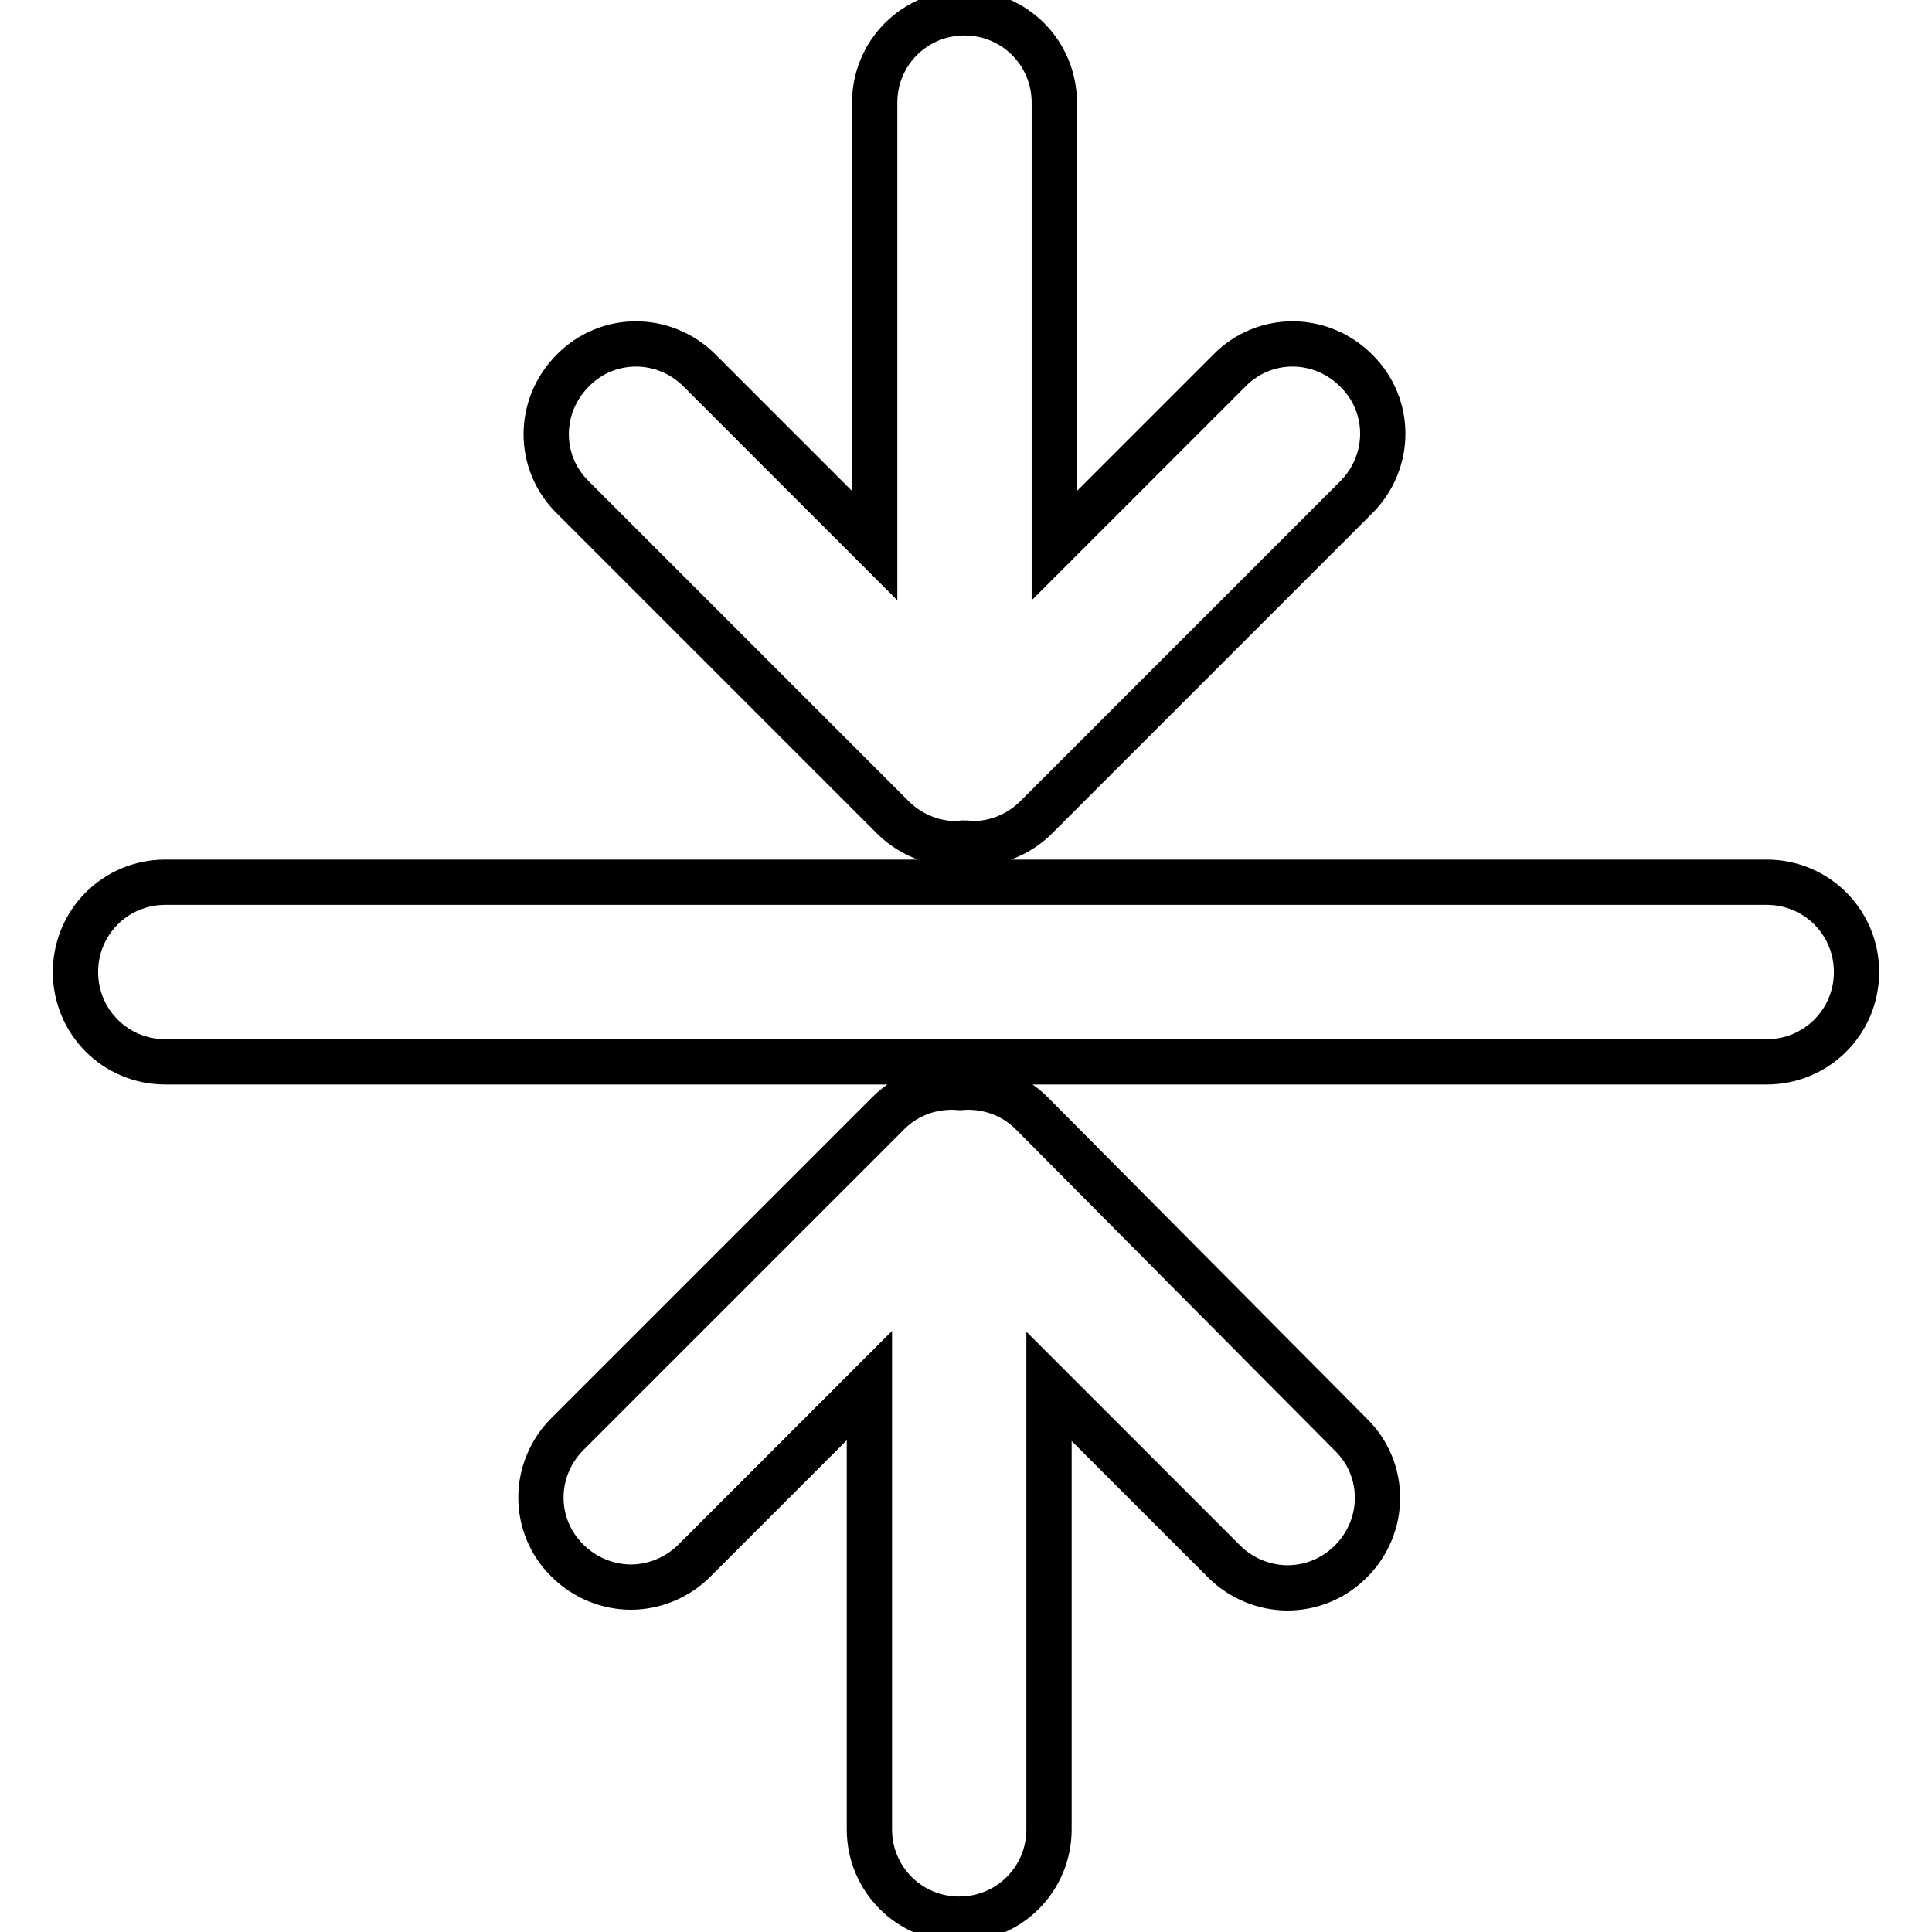
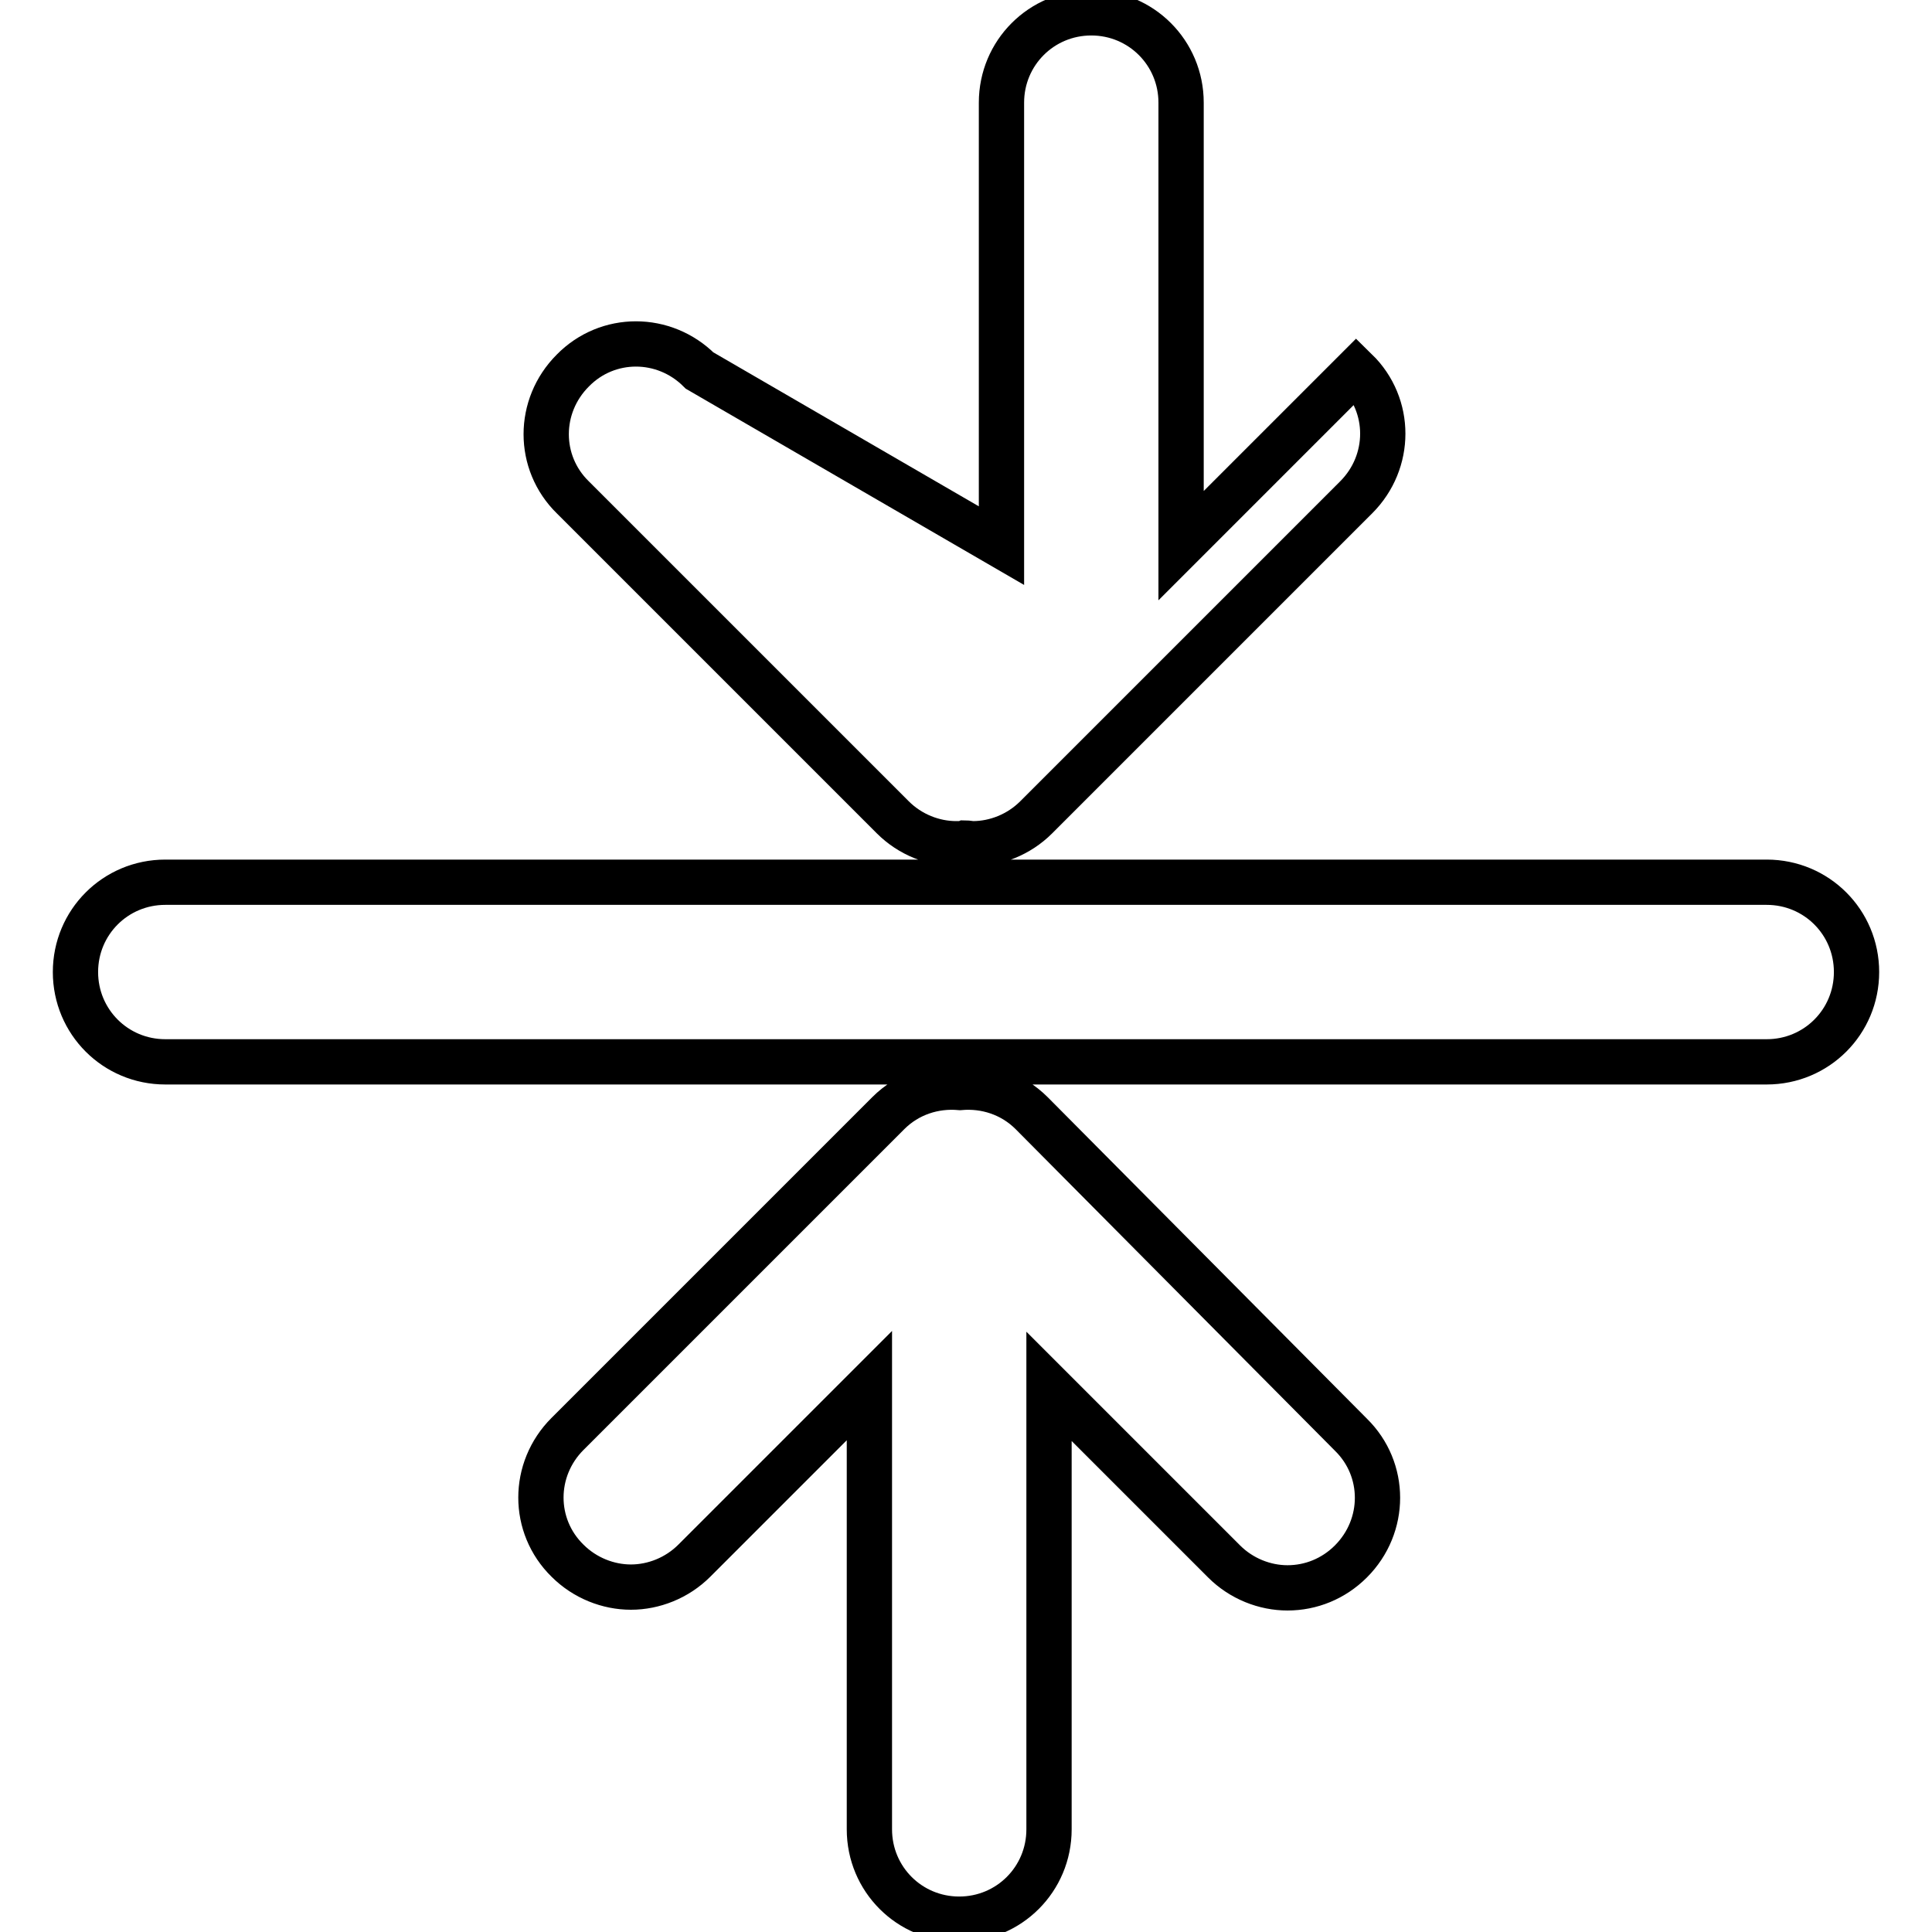
<svg xmlns="http://www.w3.org/2000/svg" version="1.1" x="0px" y="0px" viewBox="0 0 256 256" enable-background="new 0 0 256 256" xml:space="preserve">
  <g>
-     <path stroke-width="6" fill-opacity="0" stroke="#000000" d="M234.1,116.9H21.9c-6.6,0-11.9,5.3-11.9,11.9c0,6.6,5.3,11.9,11.9,11.9h212.2c6.6,0,11.9-5.3,11.9-11.9 C246,122.2,240.7,116.9,234.1,116.9z M118.3,108.3c2.3,2.3,5.4,3.5,8.4,3.5c0.4,0,0.8,0,1.1-0.1c0.4,0,0.8,0.1,1.1,0.1 c3,0,6.1-1.2,8.4-3.5l42.4-42.4c4.7-4.7,4.7-12.2,0-16.8c-4.7-4.7-12.2-4.7-16.8,0l-23.2,23.2V13.6c0-6.6-5.3-11.9-11.9-11.9 c-6.6,0-11.9,5.3-11.9,11.9v58.7L92.7,49.1c-4.7-4.7-12.2-4.7-16.8,0c-4.7,4.7-4.7,12.2,0,16.8L118.3,108.3z M136.7,147.5 c-2.6-2.6-6.1-3.7-9.5-3.4c-3.4-0.3-6.9,0.8-9.5,3.4L75.2,190c-4.7,4.7-4.7,12.2,0,16.8c2.3,2.3,5.4,3.5,8.4,3.5 c3,0,6.1-1.2,8.4-3.5l23.2-23.2v58.8c0,6.6,5.3,11.9,11.9,11.9c6.6,0,11.9-5.3,11.9-11.9v-58.7l23.2,23.2c2.3,2.3,5.4,3.5,8.4,3.5 c3.1,0,6.1-1.2,8.4-3.5c4.7-4.7,4.7-12.2,0-16.8L136.7,147.5z" />
+     <path stroke-width="6" fill-opacity="0" stroke="#000000" d="M234.1,116.9H21.9c-6.6,0-11.9,5.3-11.9,11.9c0,6.6,5.3,11.9,11.9,11.9h212.2c6.6,0,11.9-5.3,11.9-11.9 C246,122.2,240.7,116.9,234.1,116.9z M118.3,108.3c2.3,2.3,5.4,3.5,8.4,3.5c0.4,0,0.8,0,1.1-0.1c0.4,0,0.8,0.1,1.1,0.1 c3,0,6.1-1.2,8.4-3.5l42.4-42.4c4.7-4.7,4.7-12.2,0-16.8l-23.2,23.2V13.6c0-6.6-5.3-11.9-11.9-11.9 c-6.6,0-11.9,5.3-11.9,11.9v58.7L92.7,49.1c-4.7-4.7-12.2-4.7-16.8,0c-4.7,4.7-4.7,12.2,0,16.8L118.3,108.3z M136.7,147.5 c-2.6-2.6-6.1-3.7-9.5-3.4c-3.4-0.3-6.9,0.8-9.5,3.4L75.2,190c-4.7,4.7-4.7,12.2,0,16.8c2.3,2.3,5.4,3.5,8.4,3.5 c3,0,6.1-1.2,8.4-3.5l23.2-23.2v58.8c0,6.6,5.3,11.9,11.9,11.9c6.6,0,11.9-5.3,11.9-11.9v-58.7l23.2,23.2c2.3,2.3,5.4,3.5,8.4,3.5 c3.1,0,6.1-1.2,8.4-3.5c4.7-4.7,4.7-12.2,0-16.8L136.7,147.5z" />
  </g>
</svg>